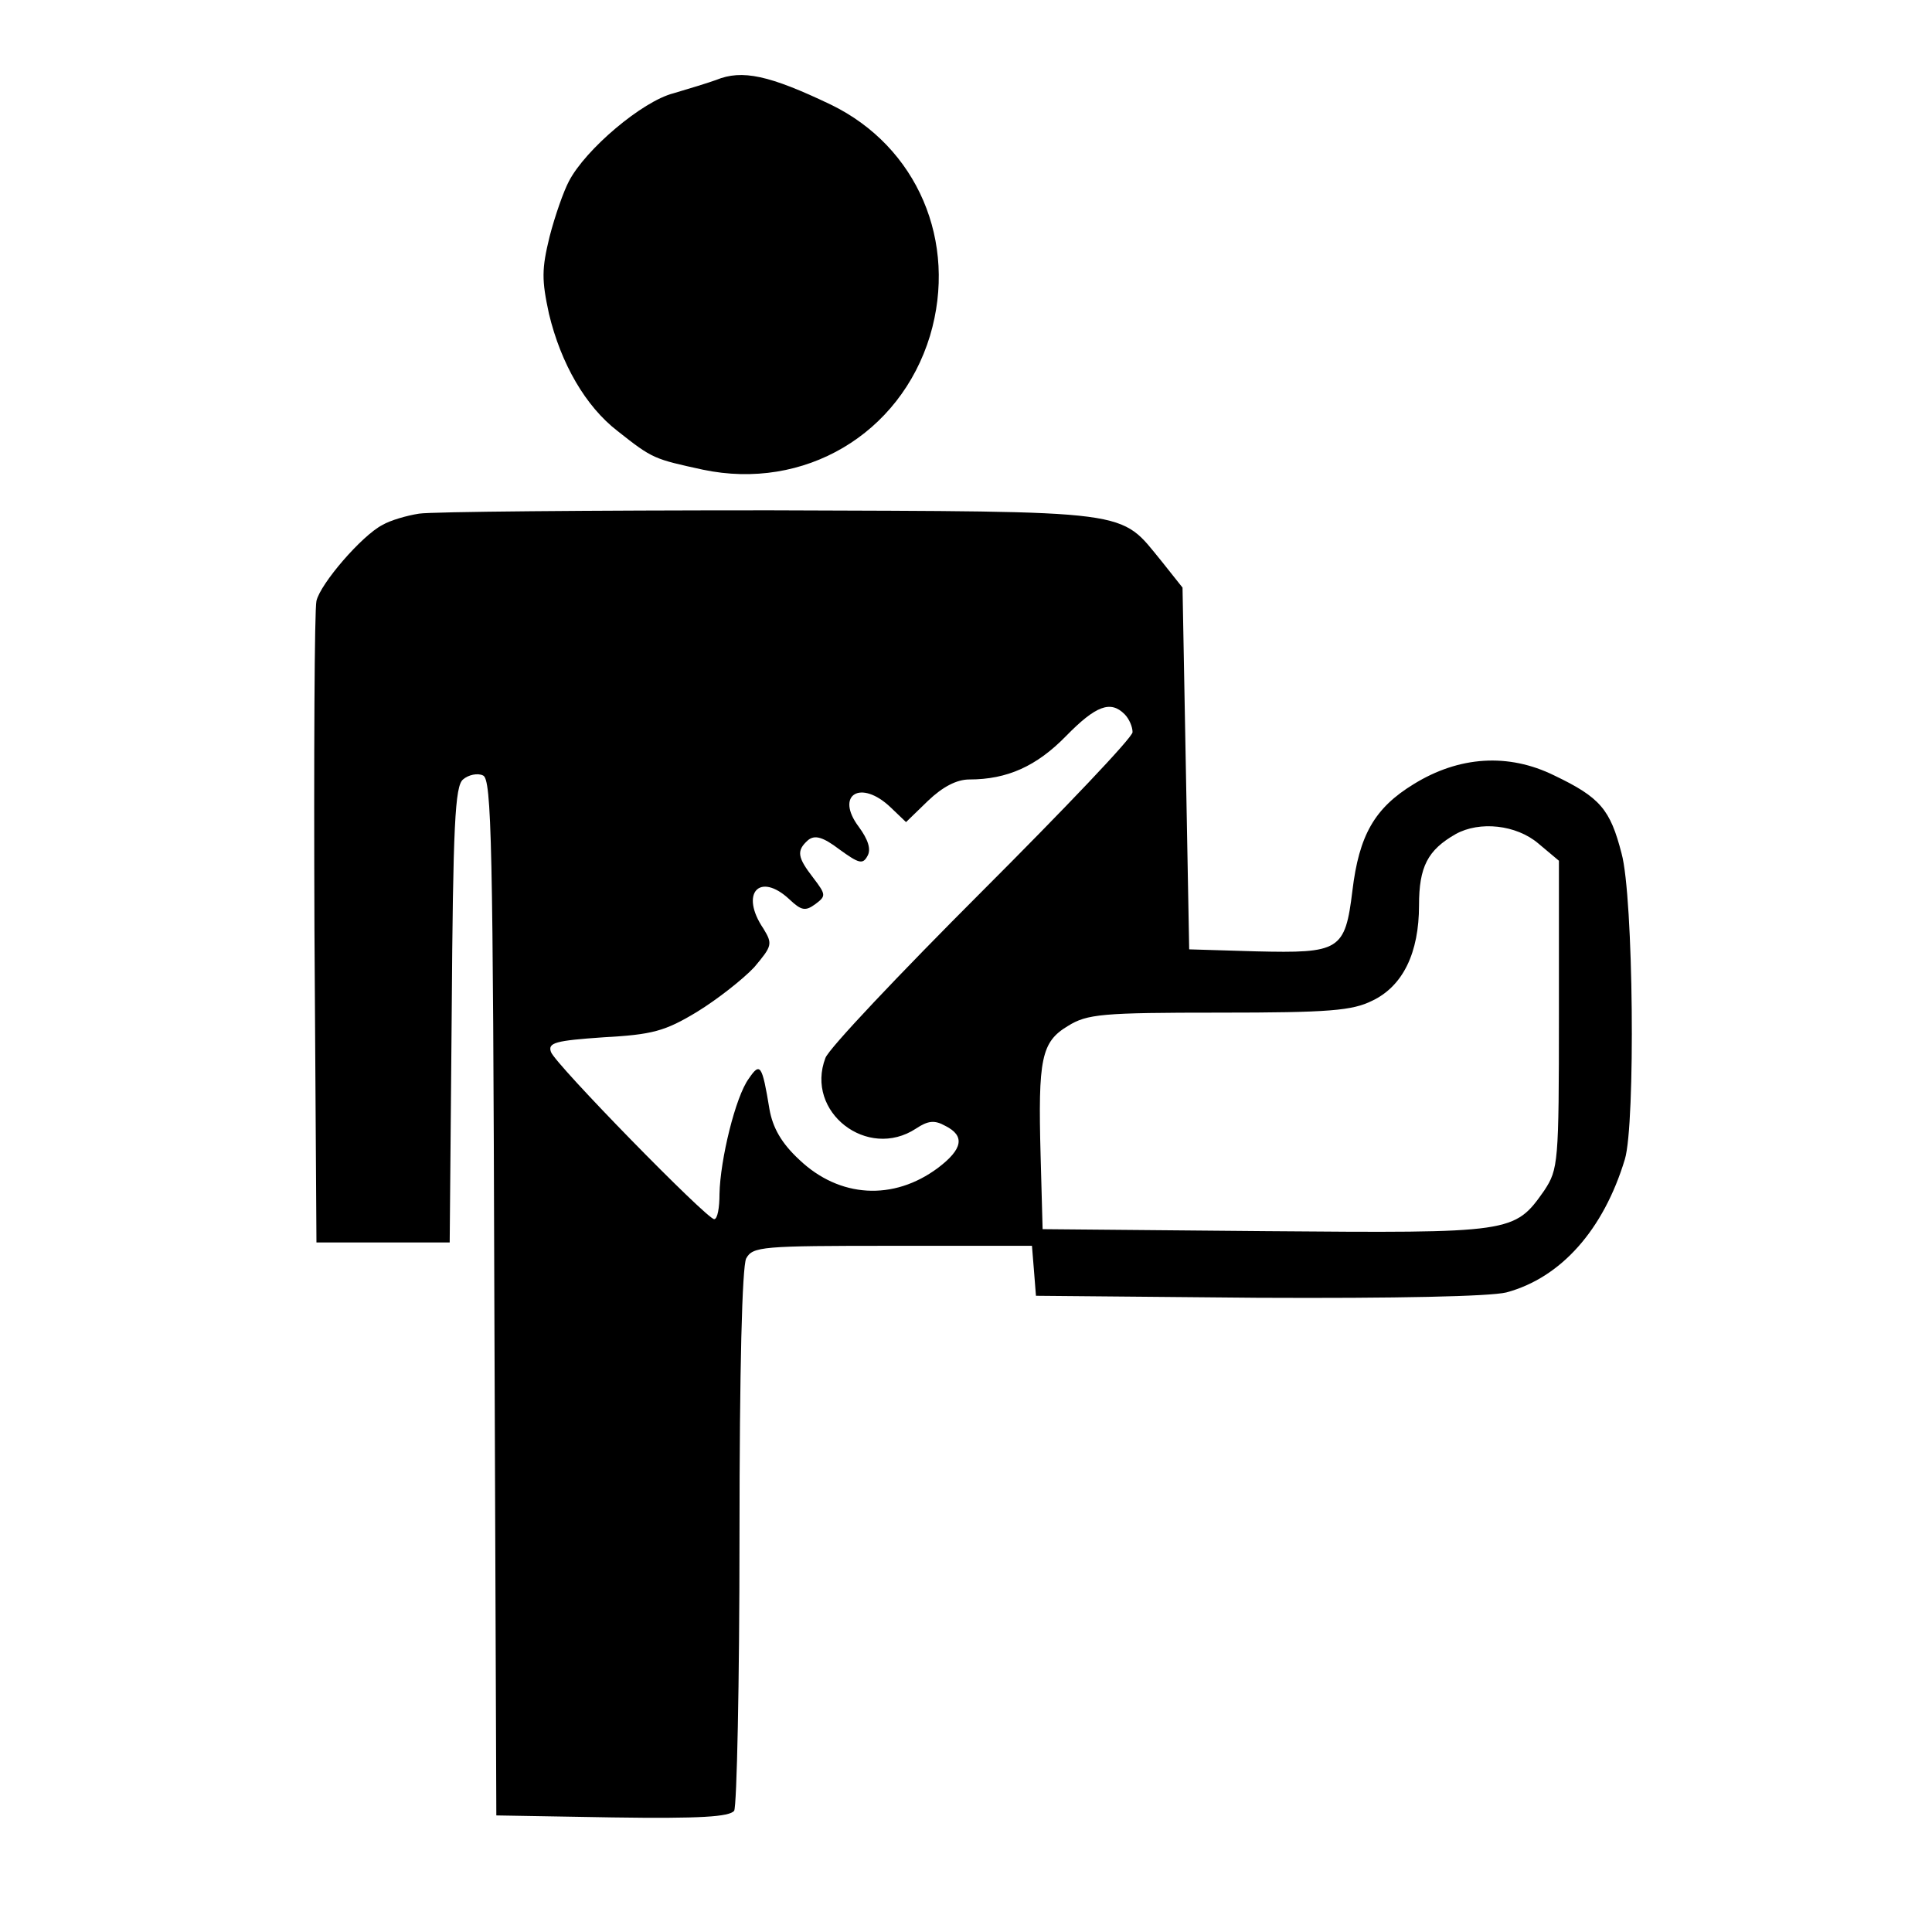
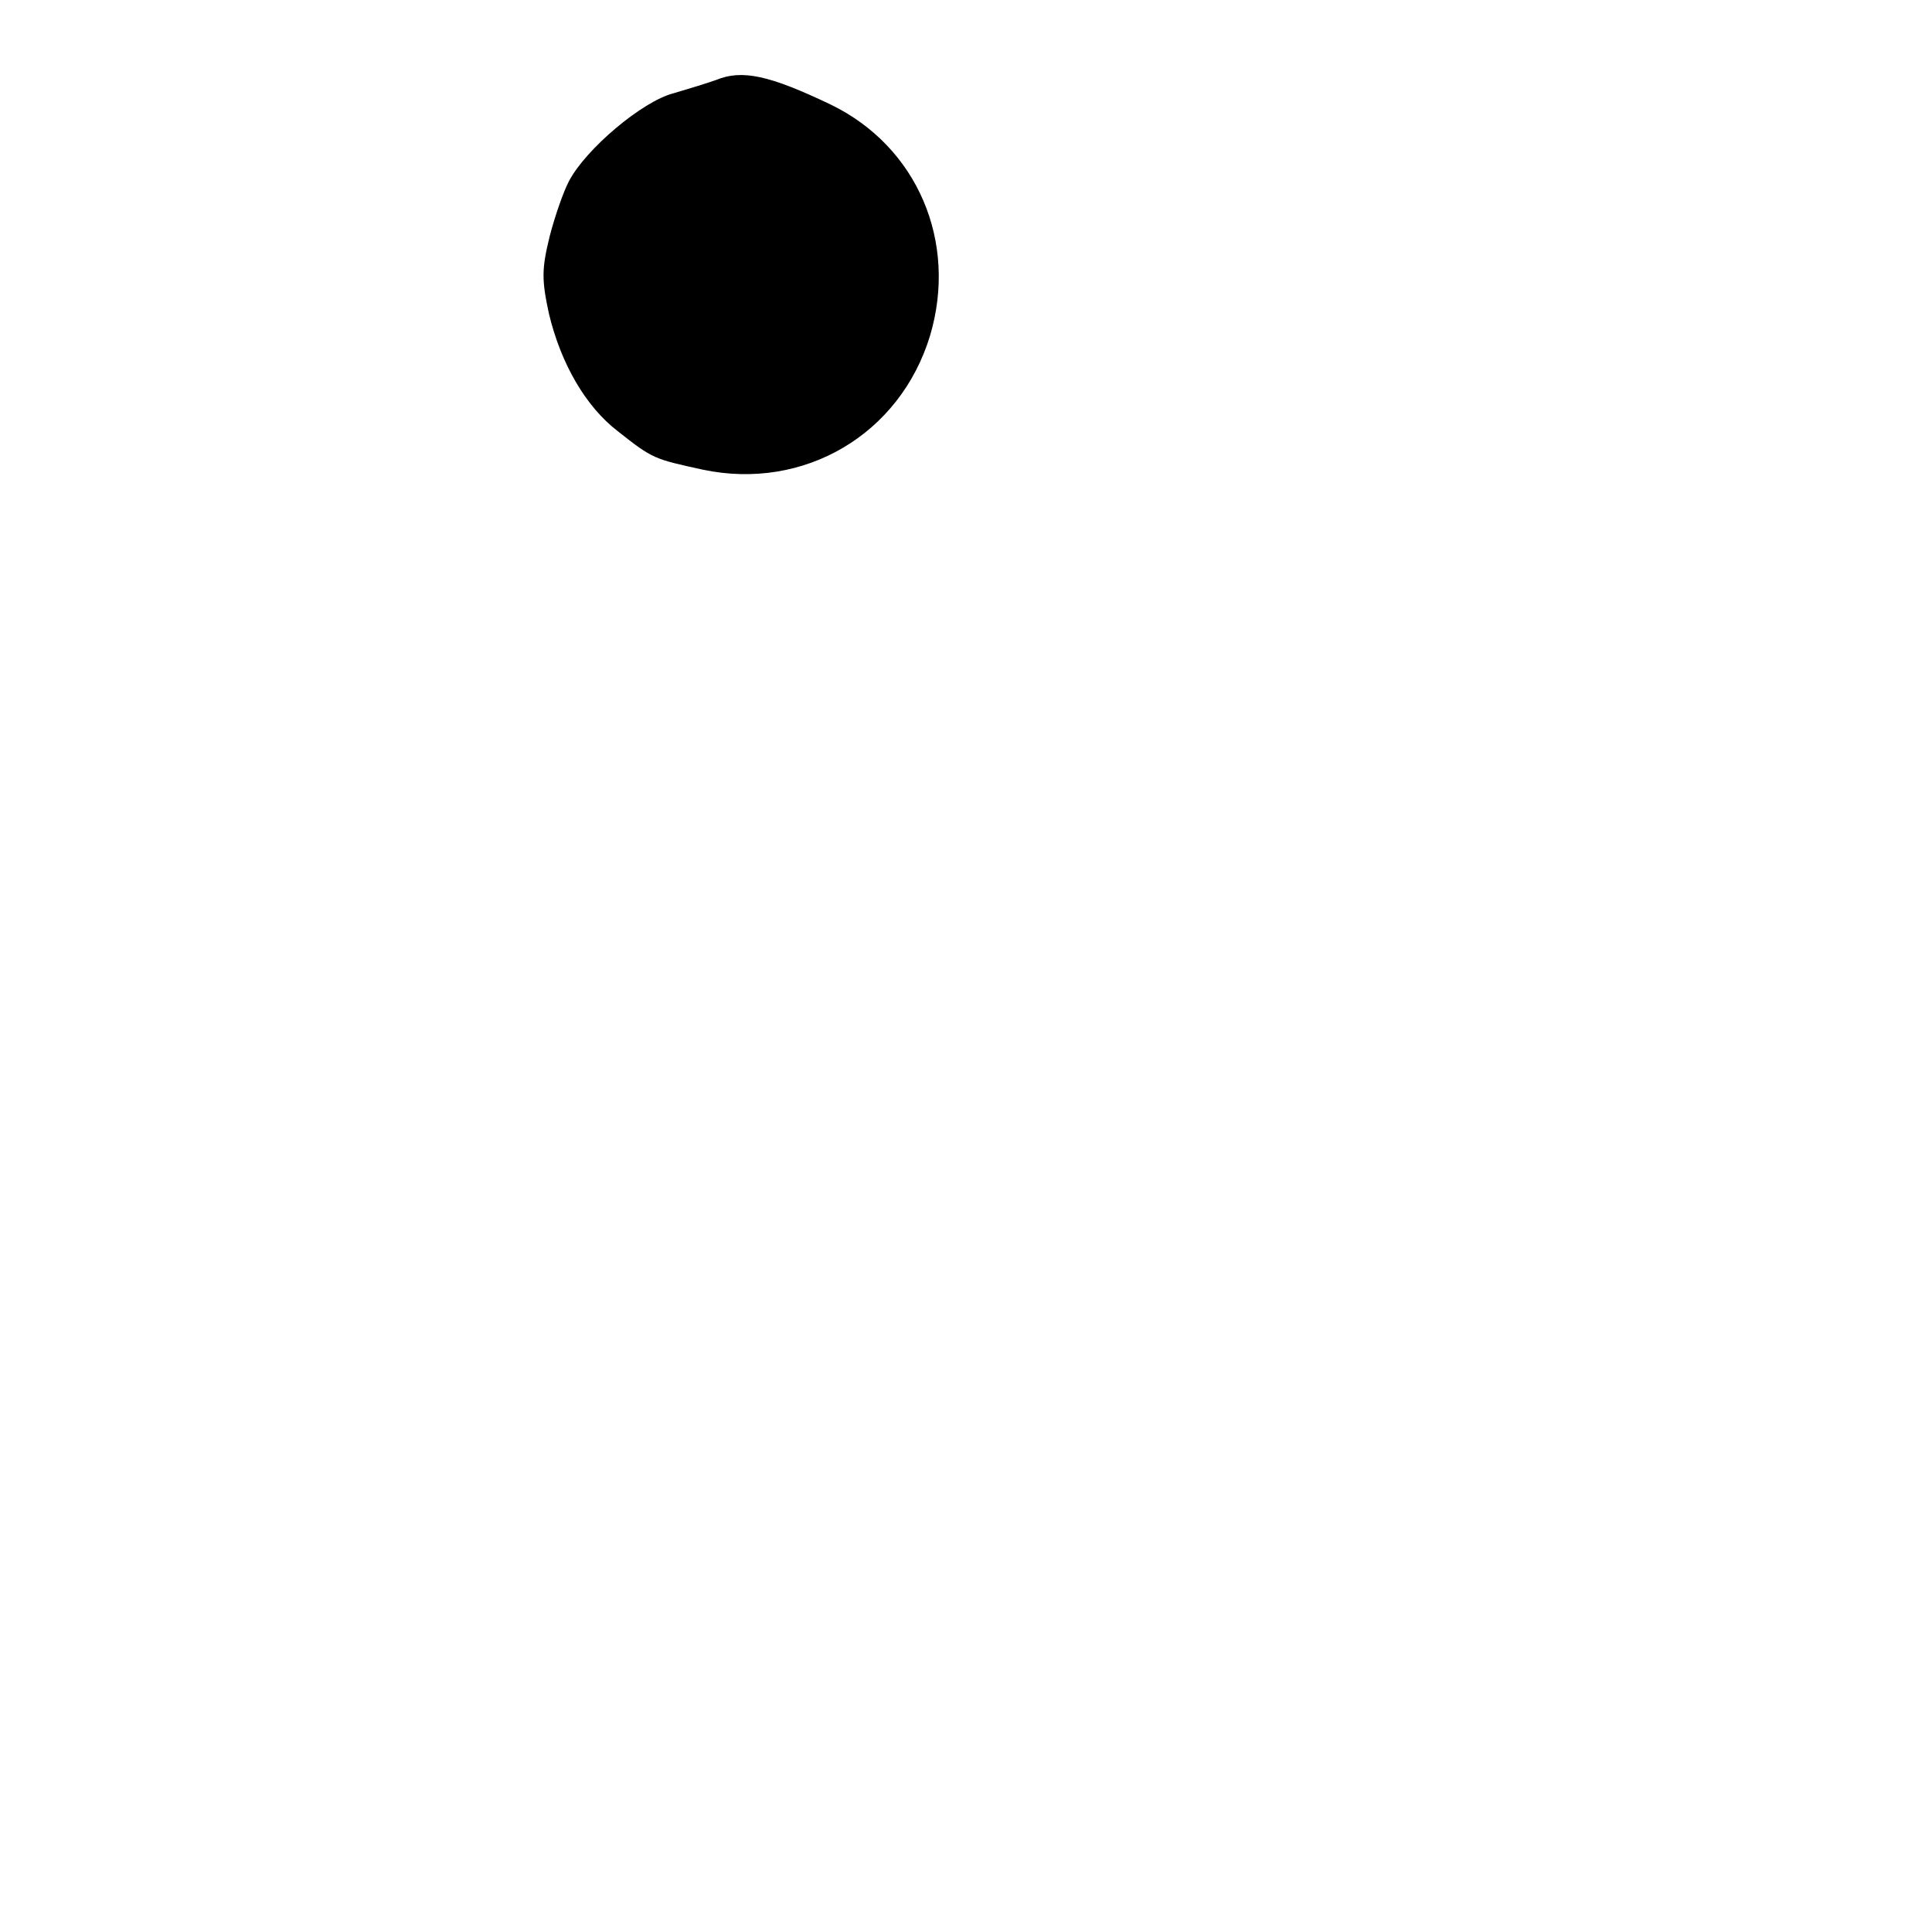
<svg xmlns="http://www.w3.org/2000/svg" version="1.0" width="290pt" height="290pt" viewBox="0 0 290 290" preserveAspectRatio="xMidYMid meet">
  <g transform="translate(0,290) scale(0.1,-0.1)" fill="#000000" stroke="none">
    <path d="M1075 2780 c-11 -4 -40 -13 -64 -20 -47 -12 -132 -84 -157 -132 -8 -15 -21 -52 -29 -83 -12 -49 -12 -65 -1 -116 18 -75 55 -139 103 -176 53 -42 55 -42 128 -58 152 -32 296 53 341 201 42 141 -19 284 -149 347 -92 44 -133 53 -172 37z" />
-     <path d="M629 2129 c-19 -3 -43 -10 -55 -17 -31 -16 -93 -88 -99 -114 -3 -13 -4 -234 -3 -493 l3 -470 100 0 100 0 3 341 c2 287 5 344 17 354 8 7 22 10 30 6 13 -5 15 -101 17 -783 l3 -778 174 -3 c133 -2 176 1 183 10 4 7 8 192 8 411 0 255 4 405 10 418 10 18 23 19 220 19 l209 0 3 -37 3 -38 333 -3 c209 -1 348 2 373 8 82 22 146 94 178 200 16 53 13 394 -5 459 -17 66 -32 84 -101 117 -69 34 -143 29 -211 -13 -59 -36 -82 -77 -92 -160 -11 -90 -19 -94 -145 -91 l-100 3 -5 272 -5 271 -31 39 c-65 79 -35 75 -588 77 -271 0 -508 -2 -527 -5z m1059 -301 c7 -7 12 -19 12 -27 0 -8 -102 -115 -226 -239 -124 -124 -230 -236 -235 -250 -31 -81 63 -154 136 -106 18 12 28 13 44 4 30 -15 26 -35 -11 -63 -67 -50 -148 -45 -208 12 -27 25 -40 48 -45 76 -11 67 -14 71 -31 46 -20 -27 -43 -122 -44 -173 0 -21 -3 -38 -8 -38 -11 0 -239 233 -245 251 -5 14 7 17 79 22 73 4 92 9 140 38 31 19 69 49 86 67 27 32 28 35 14 58 -36 53 -6 86 39 44 18 -17 24 -18 39 -7 16 12 16 14 -3 39 -24 31 -26 41 -8 57 10 8 22 5 47 -14 29 -21 35 -23 42 -10 6 10 1 25 -13 44 -36 48 3 72 48 29 l23 -22 33 32 c22 21 43 32 62 32 57 0 101 20 145 65 45 46 67 54 88 33z m621 -194 l31 -26 0 -231 c0 -223 -1 -232 -22 -264 -45 -64 -47 -64 -418 -61 l-335 3 -3 110 c-4 146 1 171 41 195 29 18 51 20 227 20 166 0 200 3 230 18 46 22 70 72 70 143 0 58 13 83 55 107 36 20 91 14 124 -14z" />
  </g>
</svg>